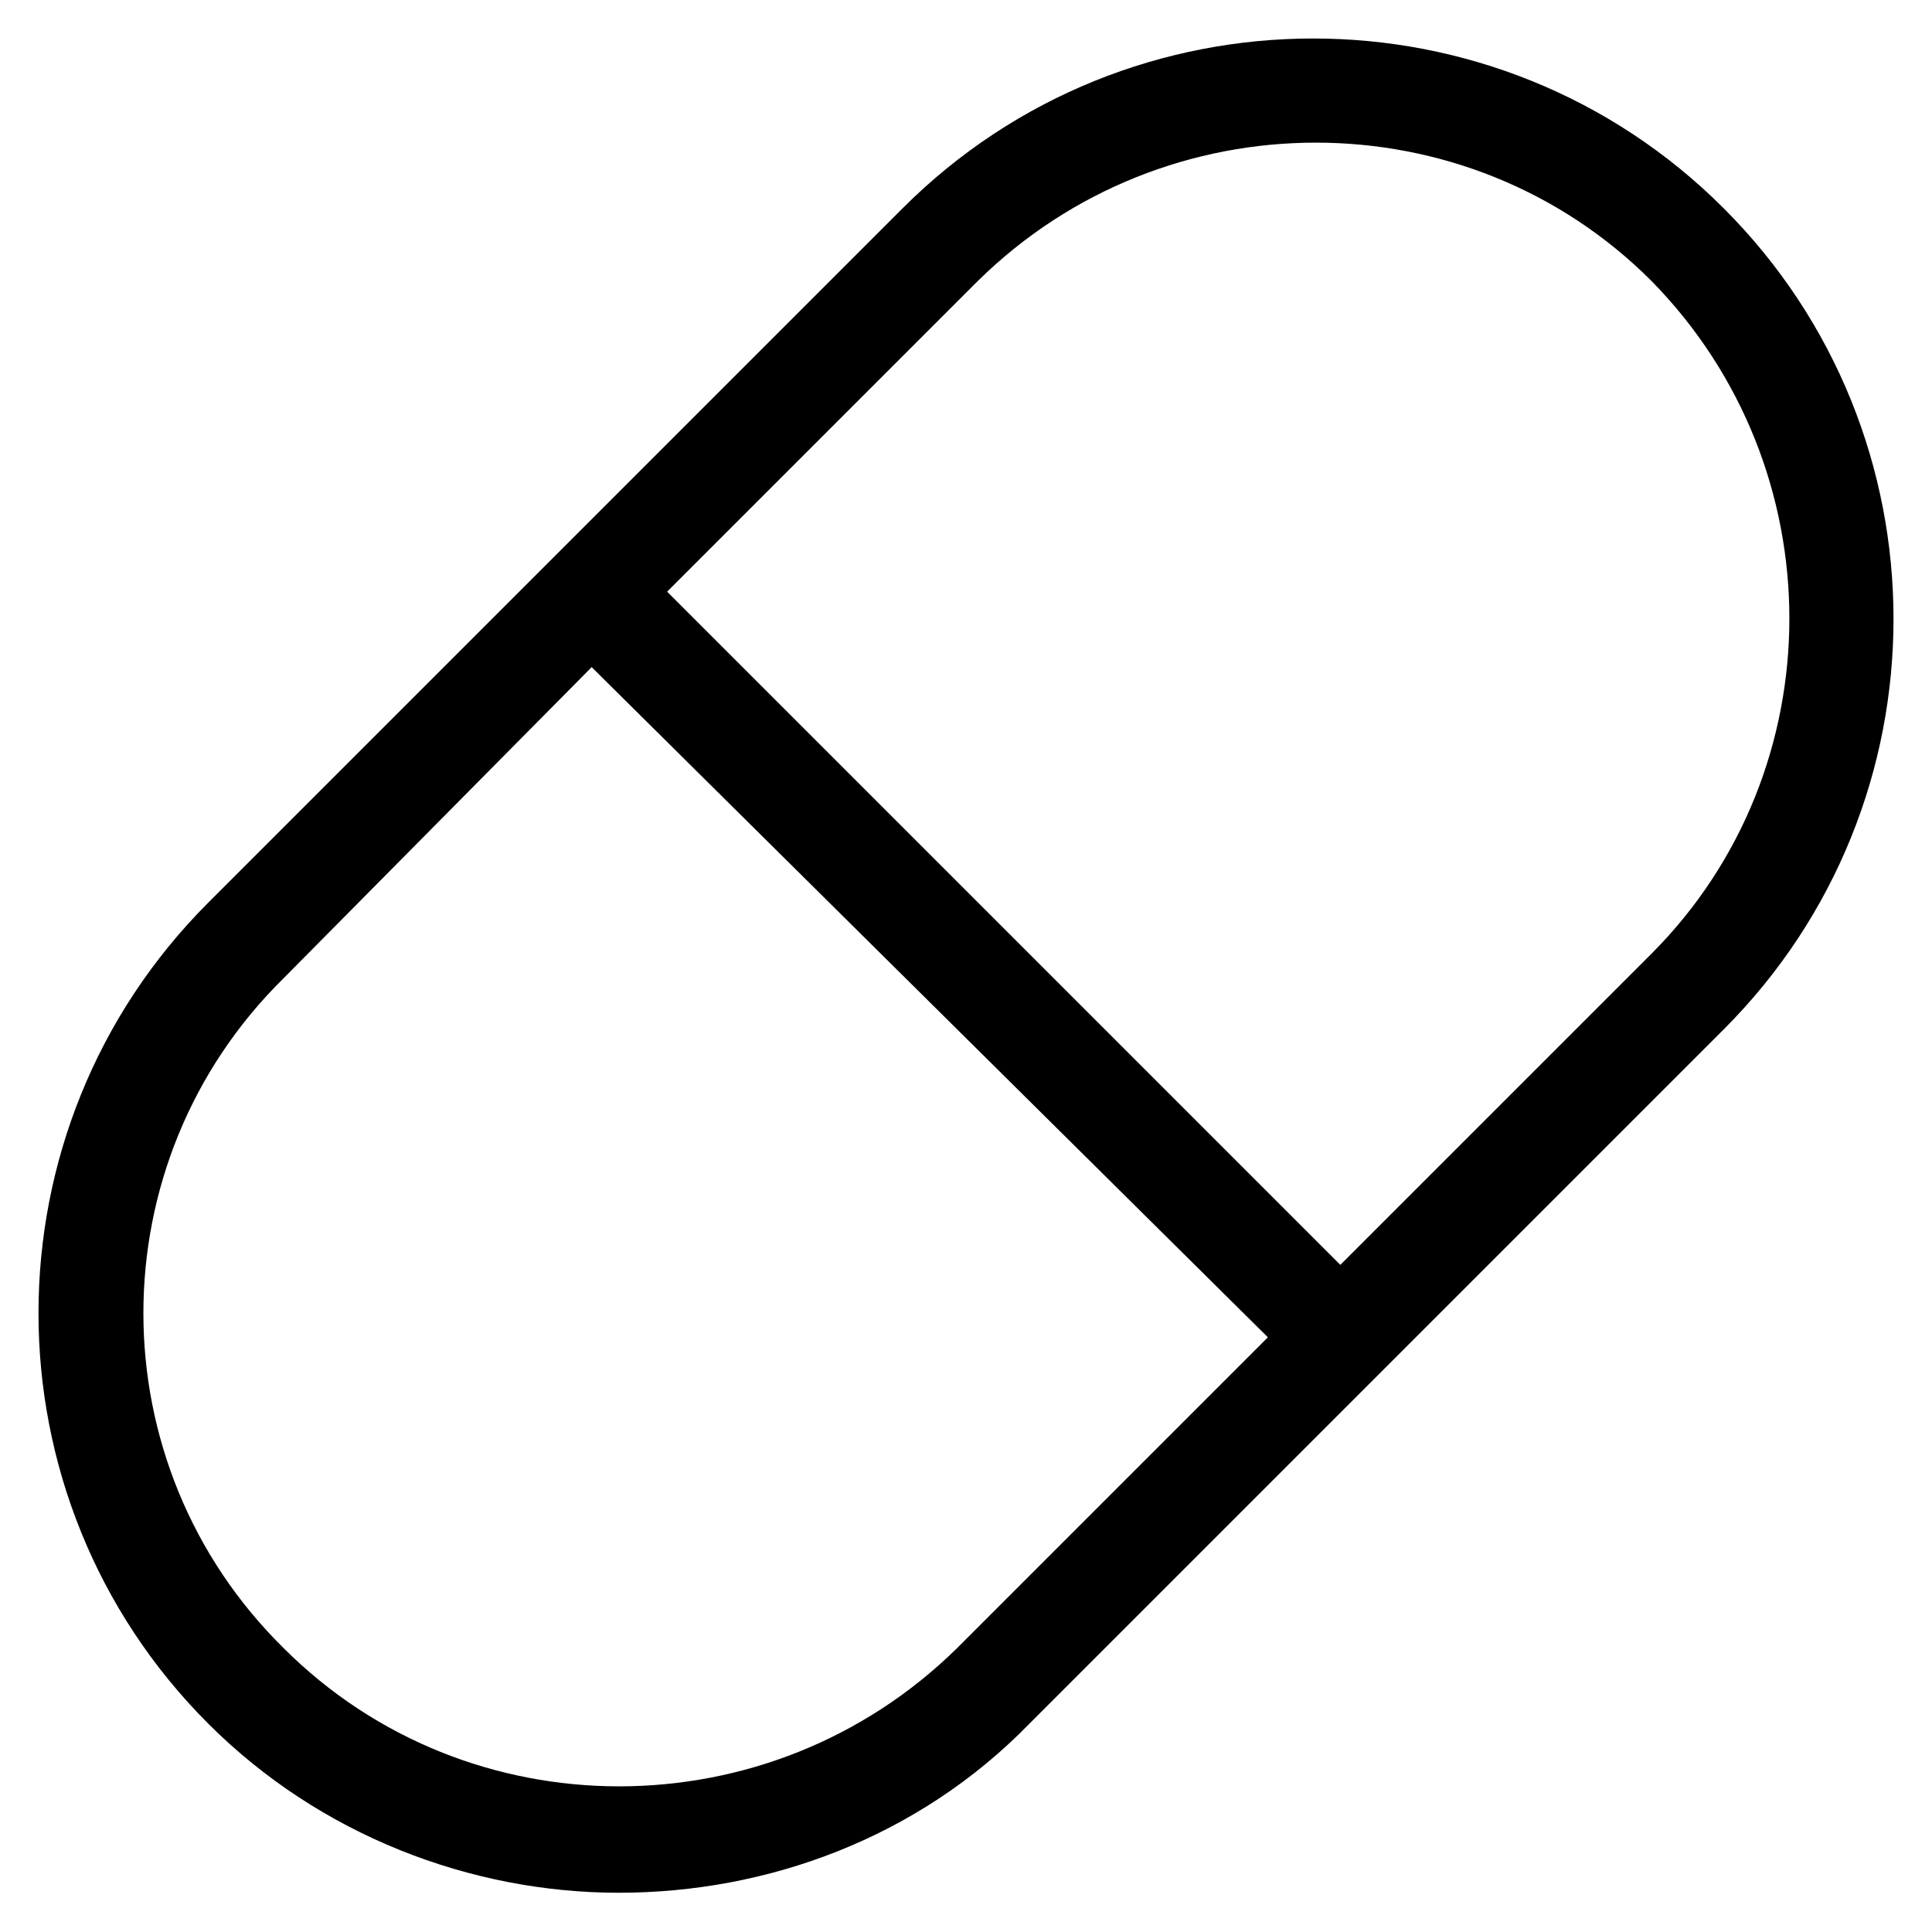
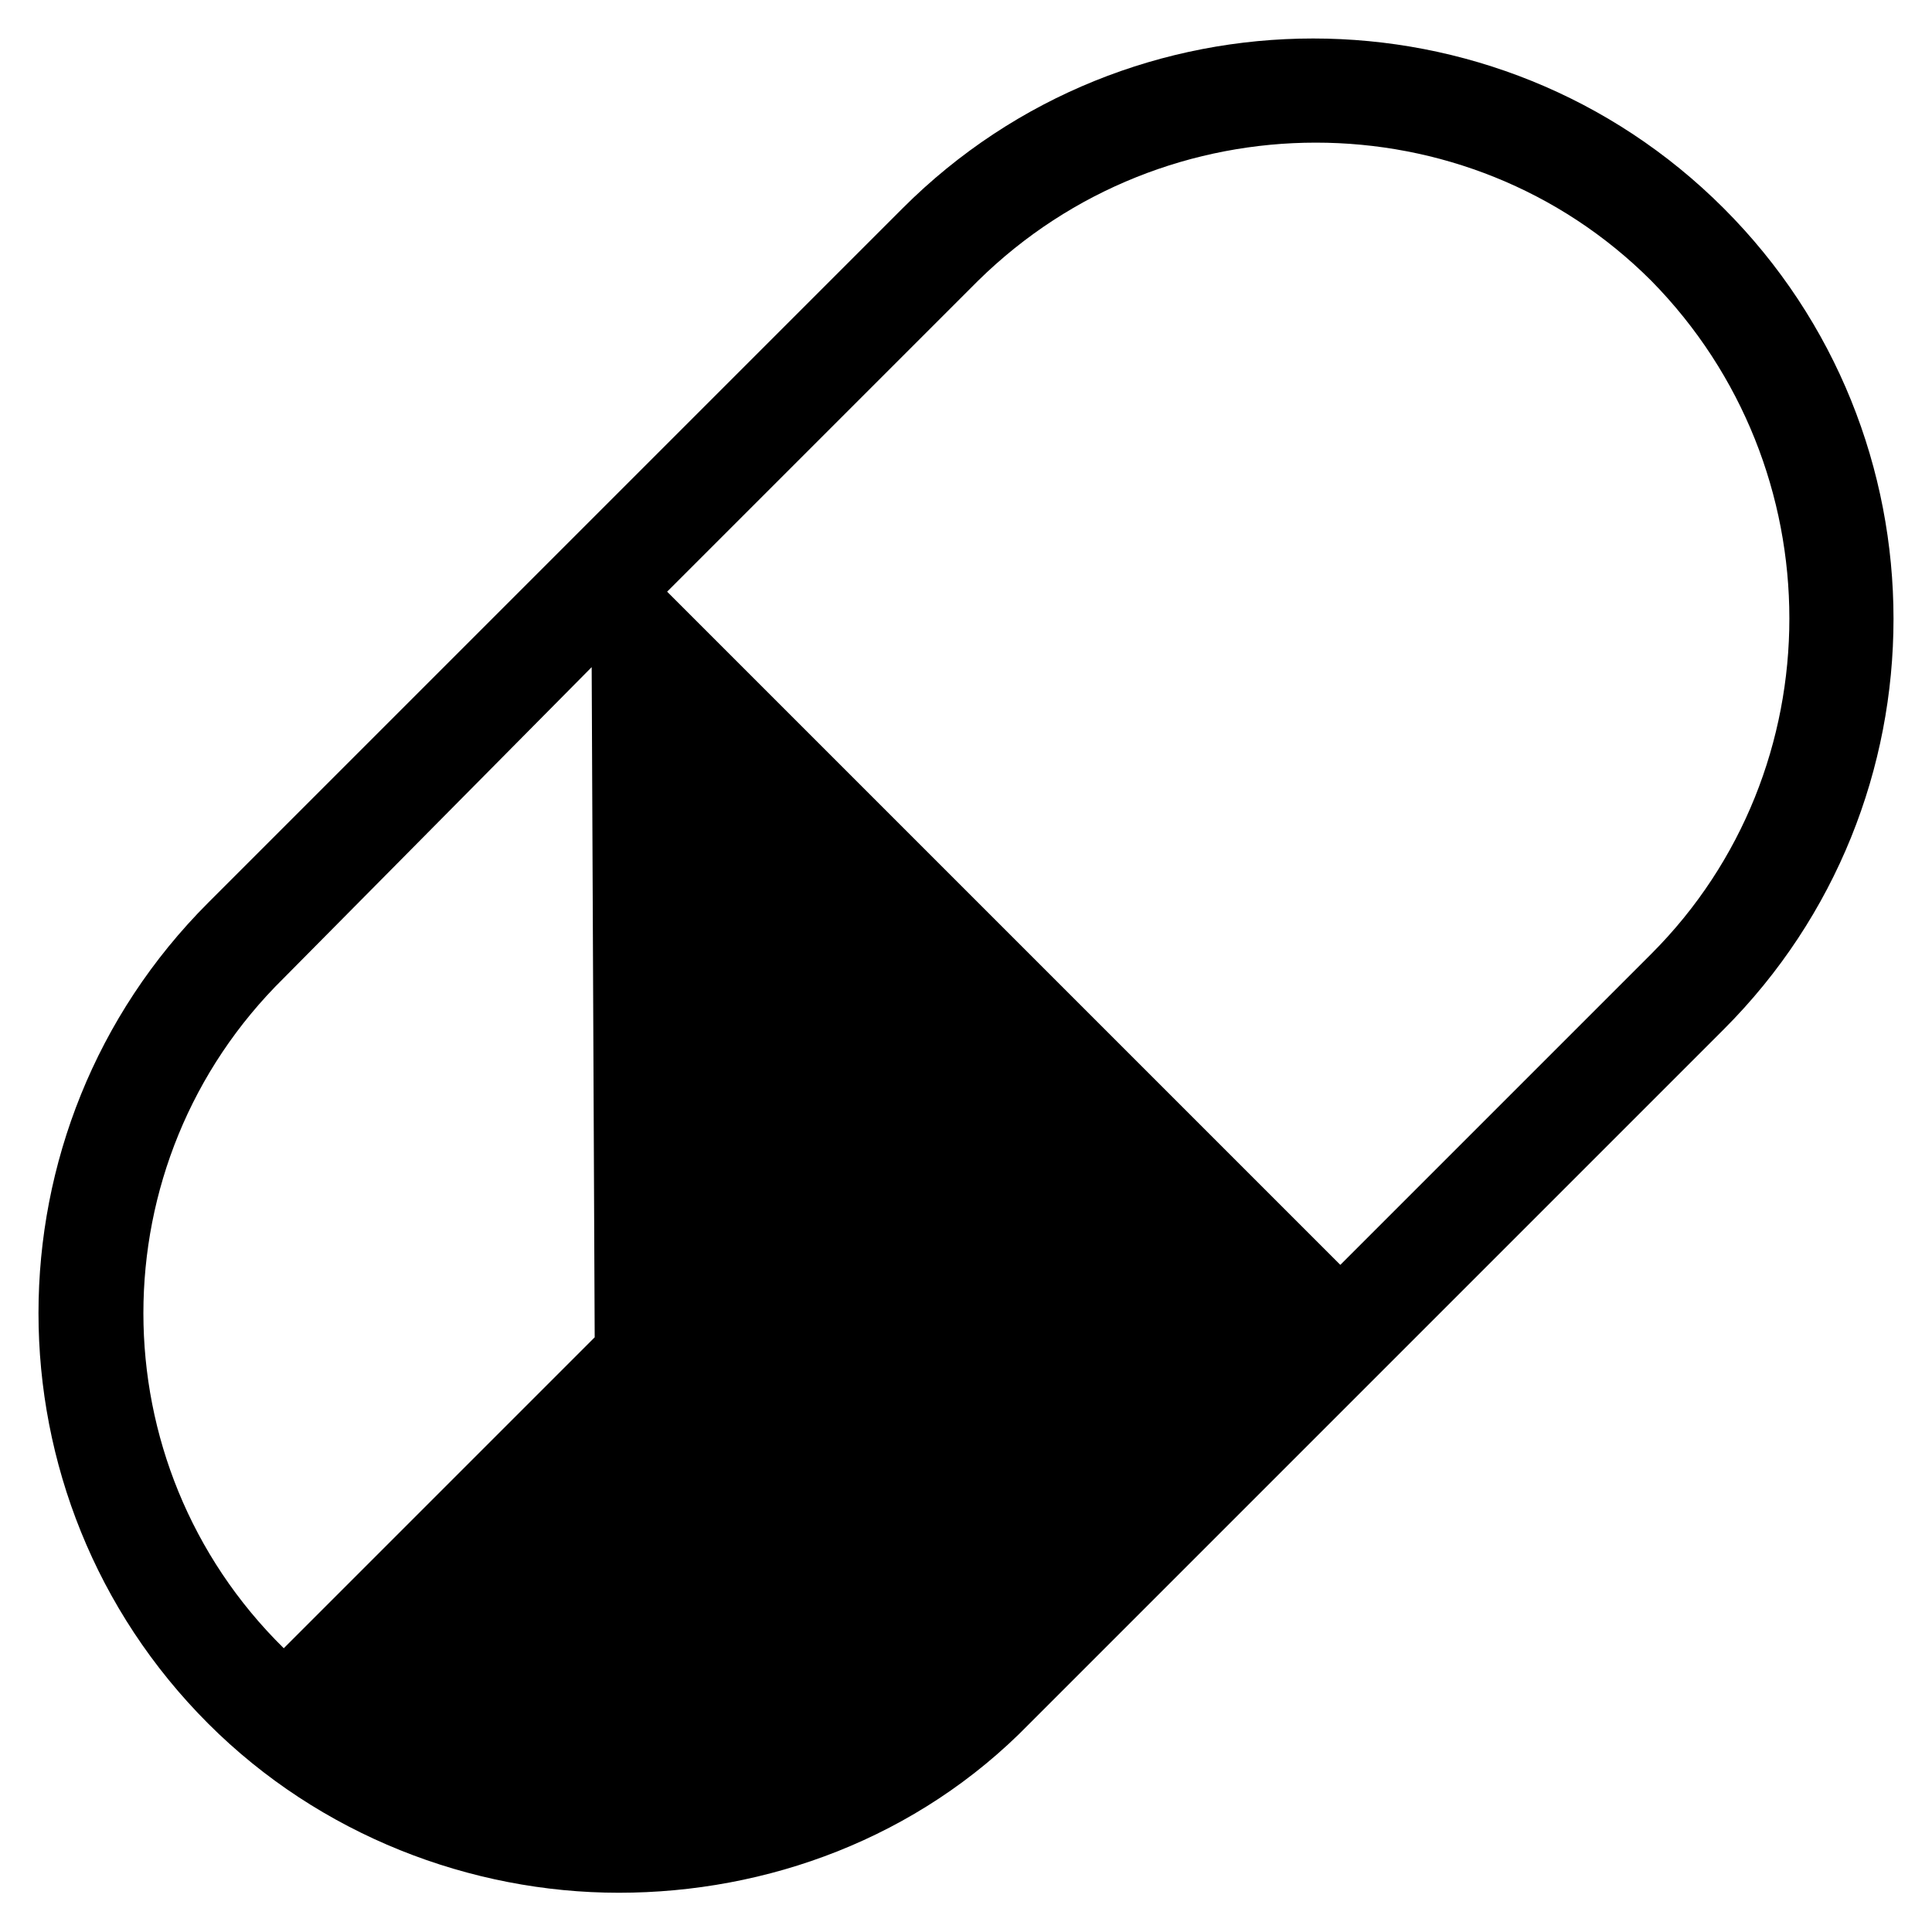
<svg xmlns="http://www.w3.org/2000/svg" fill="#000000" width="52" height="52" version="1.1" id="lni_lni-capsule" x="0px" y="0px" viewBox="0 0 64 64" style="enable-background:new 0 0 64 64;" xml:space="preserve">
  <g>
    <g>
-       <path d="M20.5,62.7c-4.9,0-9.9-1.9-13.6-5.6l0,0c-7.5-7.5-7.5-19.7,0-27.2l23-23c7.5-7.5,19.7-7.5,27.2,0s7.5,19.7,0,27.2l-23,23    C30.4,60.9,25.4,62.7,20.5,62.7z M9.4,54.6c6.1,6.1,16.1,6.1,22.3,0l10.3-10.3L19.6,22.1L9.4,32.4C3.2,38.5,3.2,48.5,9.4,54.6    L9.4,54.6z M22.1,19.6l22.3,22.3l10.3-10.3c6.1-6.1,6.1-16.1,0-22.3c-6.1-6.1-16.1-6.1-22.3,0L22.1,19.6z" />
+       <path d="M20.5,62.7c-4.9,0-9.9-1.9-13.6-5.6l0,0c-7.5-7.5-7.5-19.7,0-27.2l23-23c7.5-7.5,19.7-7.5,27.2,0s7.5,19.7,0,27.2l-23,23    C30.4,60.9,25.4,62.7,20.5,62.7z M9.4,54.6l10.3-10.3L19.6,22.1L9.4,32.4C3.2,38.5,3.2,48.5,9.4,54.6    L9.4,54.6z M22.1,19.6l22.3,22.3l10.3-10.3c6.1-6.1,6.1-16.1,0-22.3c-6.1-6.1-16.1-6.1-22.3,0L22.1,19.6z" />
    </g>
  </g>
</svg>